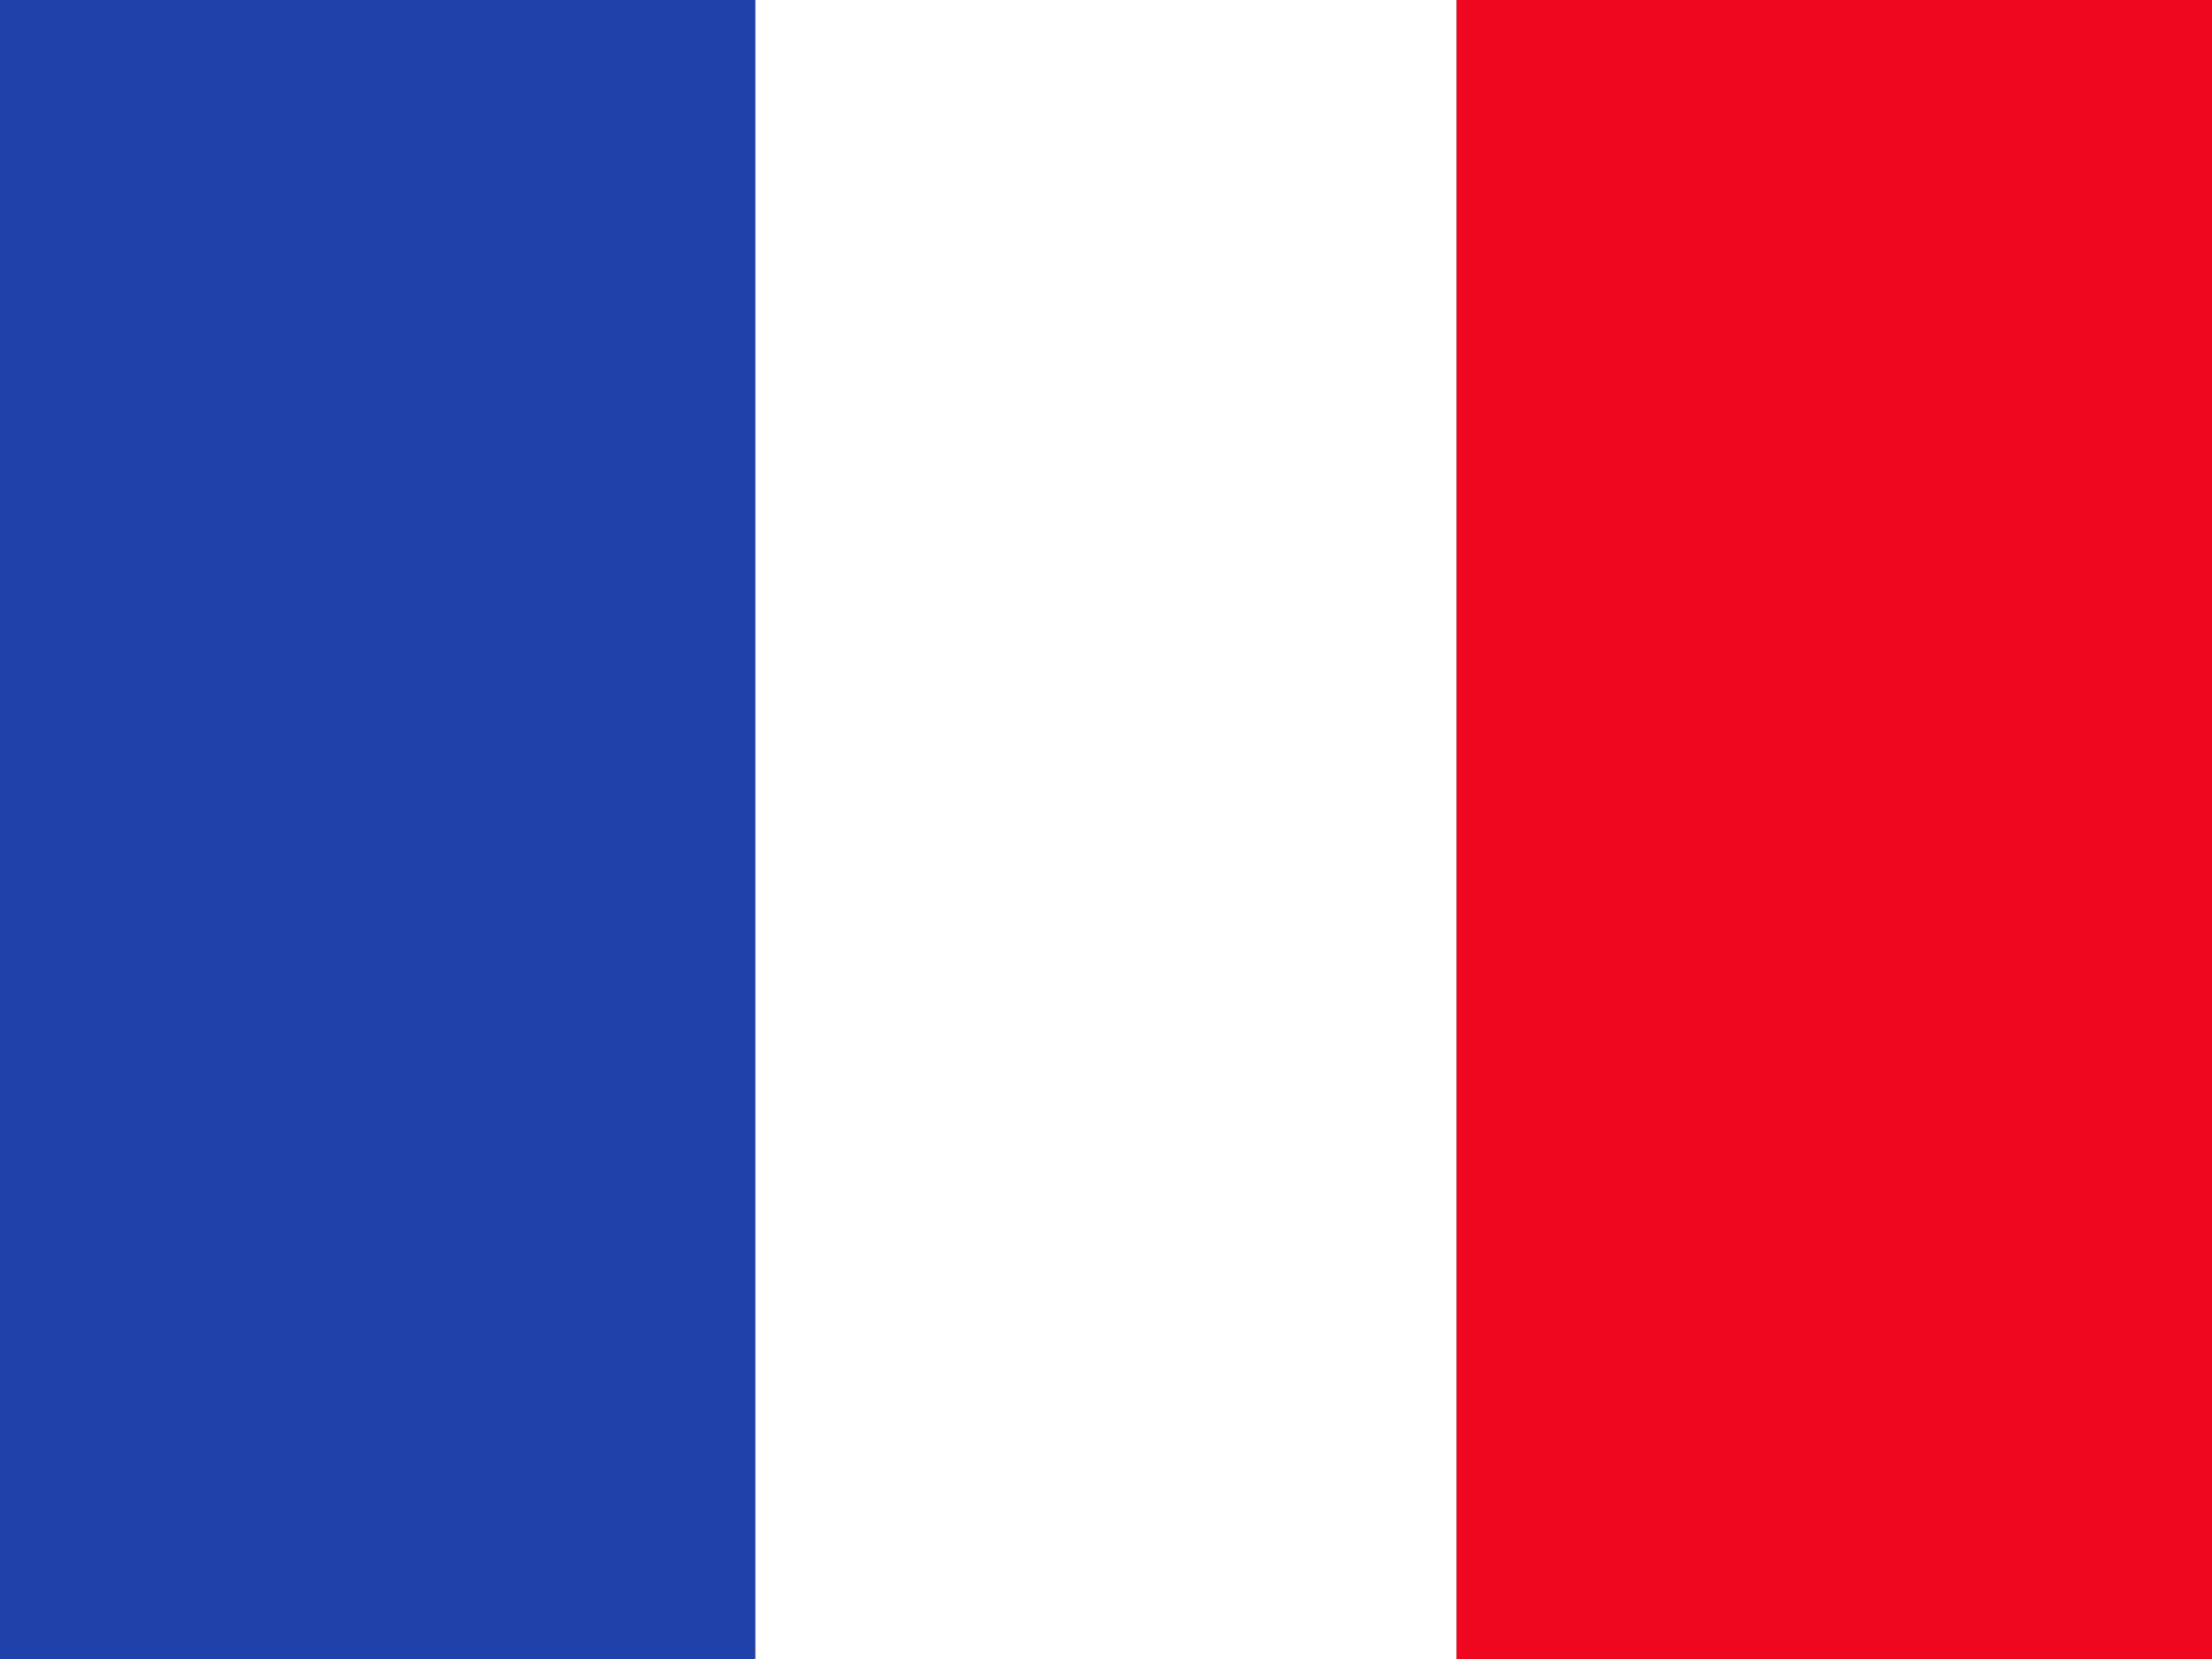
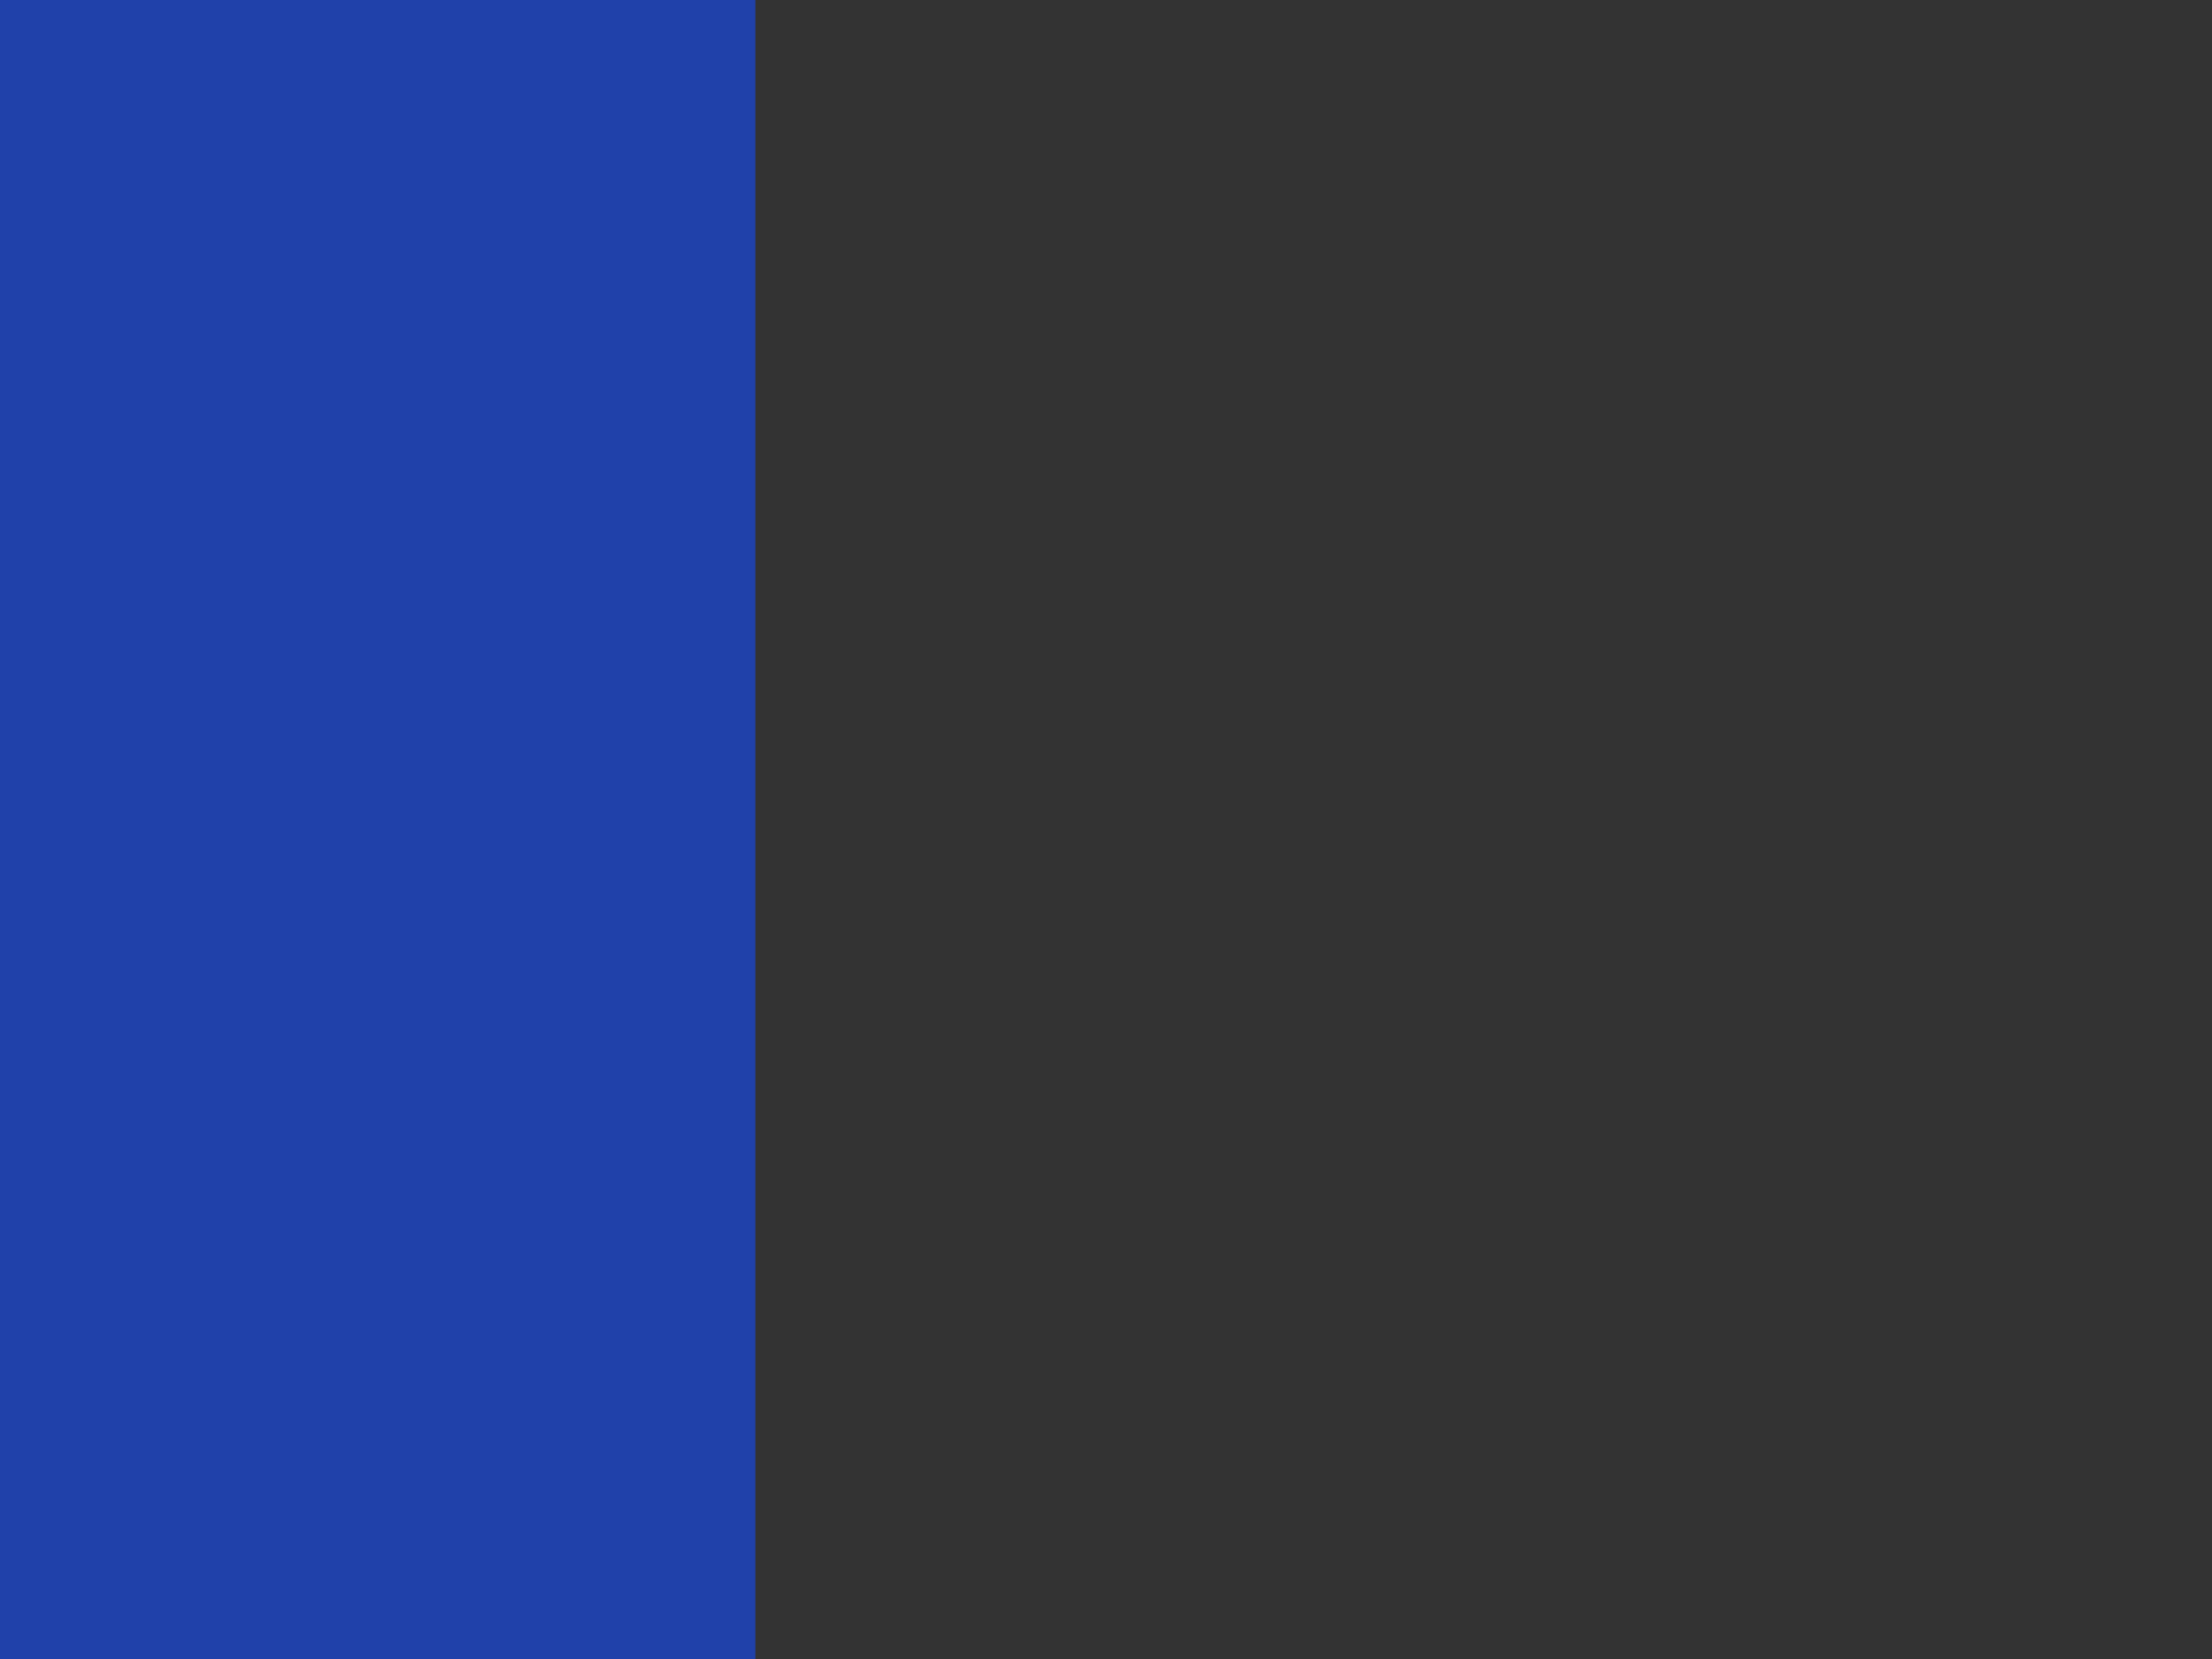
<svg xmlns="http://www.w3.org/2000/svg" width="40" height="30" viewBox="0 0 40 30">
  <rect x="0" y="0" width="40" height="30" fill="#333333" stroke="none" />
  <g id="Groupe_6595" data-name="Groupe 6595" transform="translate(-70 -452)">
    <rect id="Rectangle_844" data-name="Rectangle 844" width="13.659" height="30" transform="translate(70 452)" fill="#2041aa" />
-     <rect id="Rectangle_845" data-name="Rectangle 845" width="12.683" height="30" transform="translate(83.659 452)" fill="#fff" />
-     <rect id="Rectangle_846" data-name="Rectangle 846" width="13.659" height="30" transform="translate(96.341 452)" fill="#ef071f" />
  </g>
</svg>